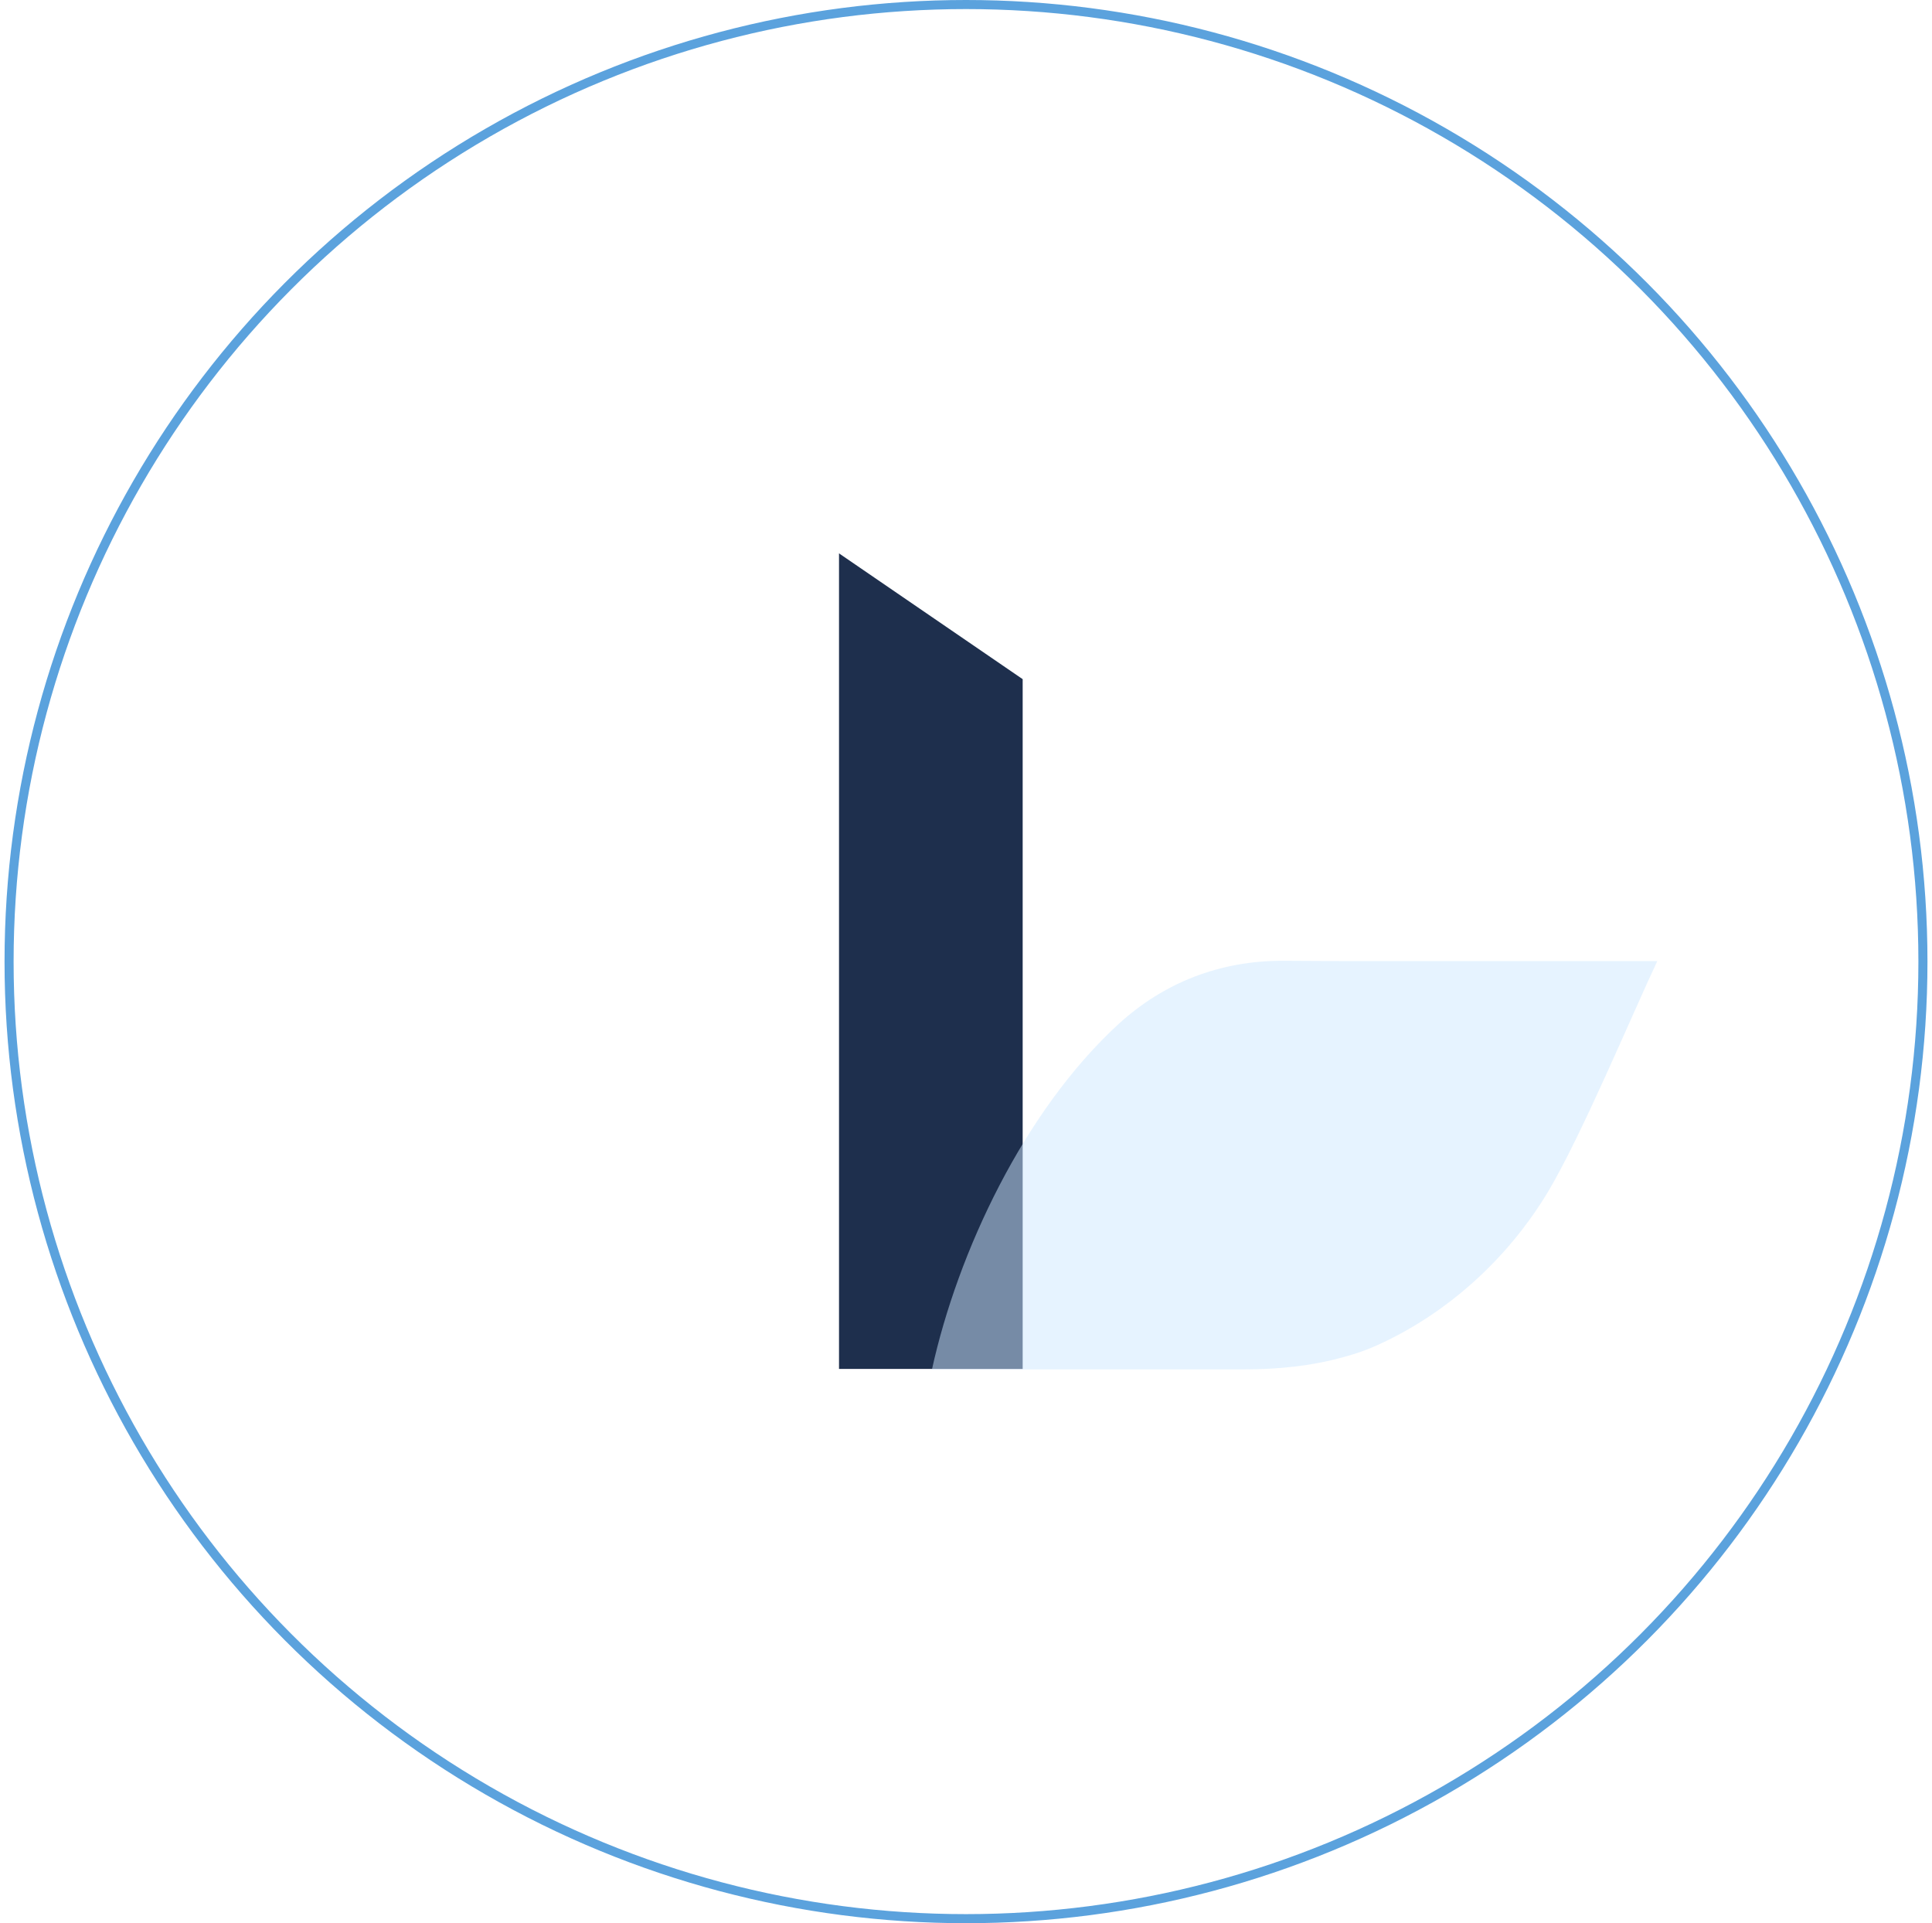
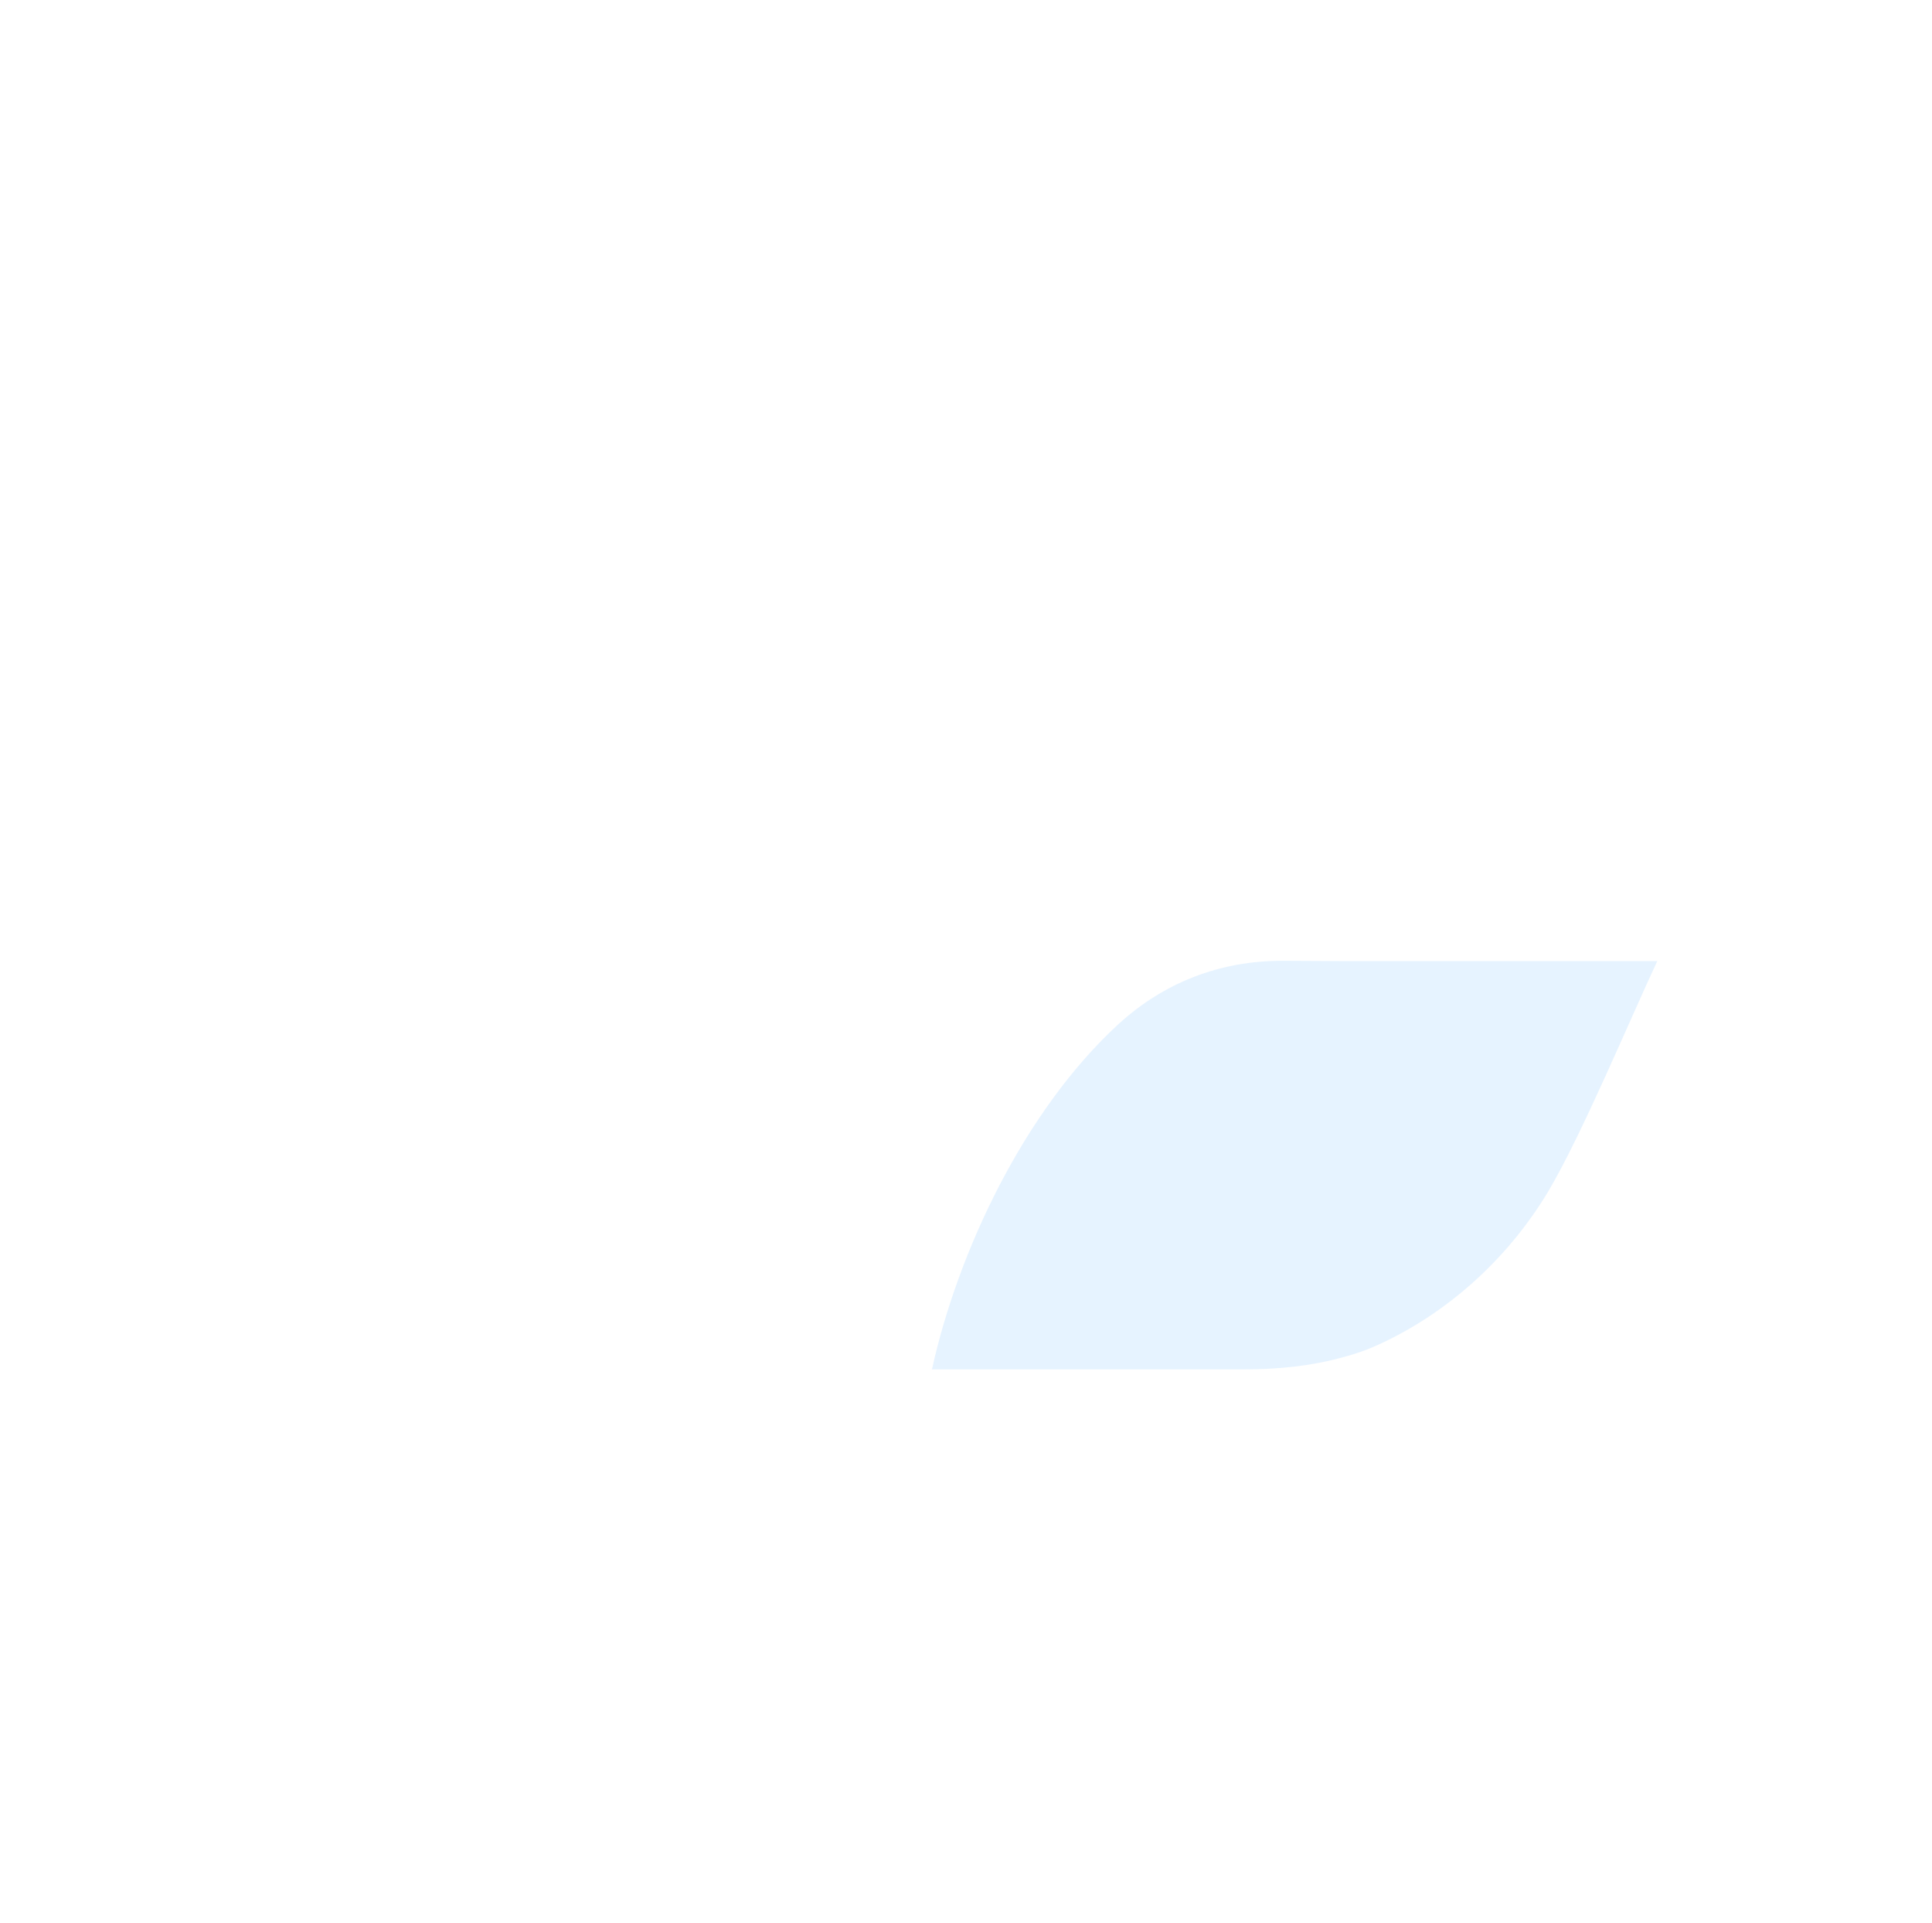
<svg xmlns="http://www.w3.org/2000/svg" width="213" height="212" viewBox="0 0 213 212" fill="none">
-   <path d="M92.5 150.902V61L112.748 74.866V150.902H92.5Z" fill="#1E2F4D" />
  <path d="M148.132 105.943L182.713 105.943C179.77 112.204 174.452 124.977 170.706 131.309C166.225 138.787 159.536 144.797 151.877 148.268C150.774 148.769 149.503 149.234 148.132 149.592C144.553 150.593 140.841 150.951 137.129 150.951L102.748 150.951C105.591 138.035 112.882 122.472 123.316 112.884C128.333 108.304 134.485 105.907 141.409 105.907L148.132 105.943Z" fill="#CEE9FF" fill-opacity="0.5" />
-   <circle cx="106.5" cy="106" r="105.5" stroke="#5BA2DD" />
</svg>